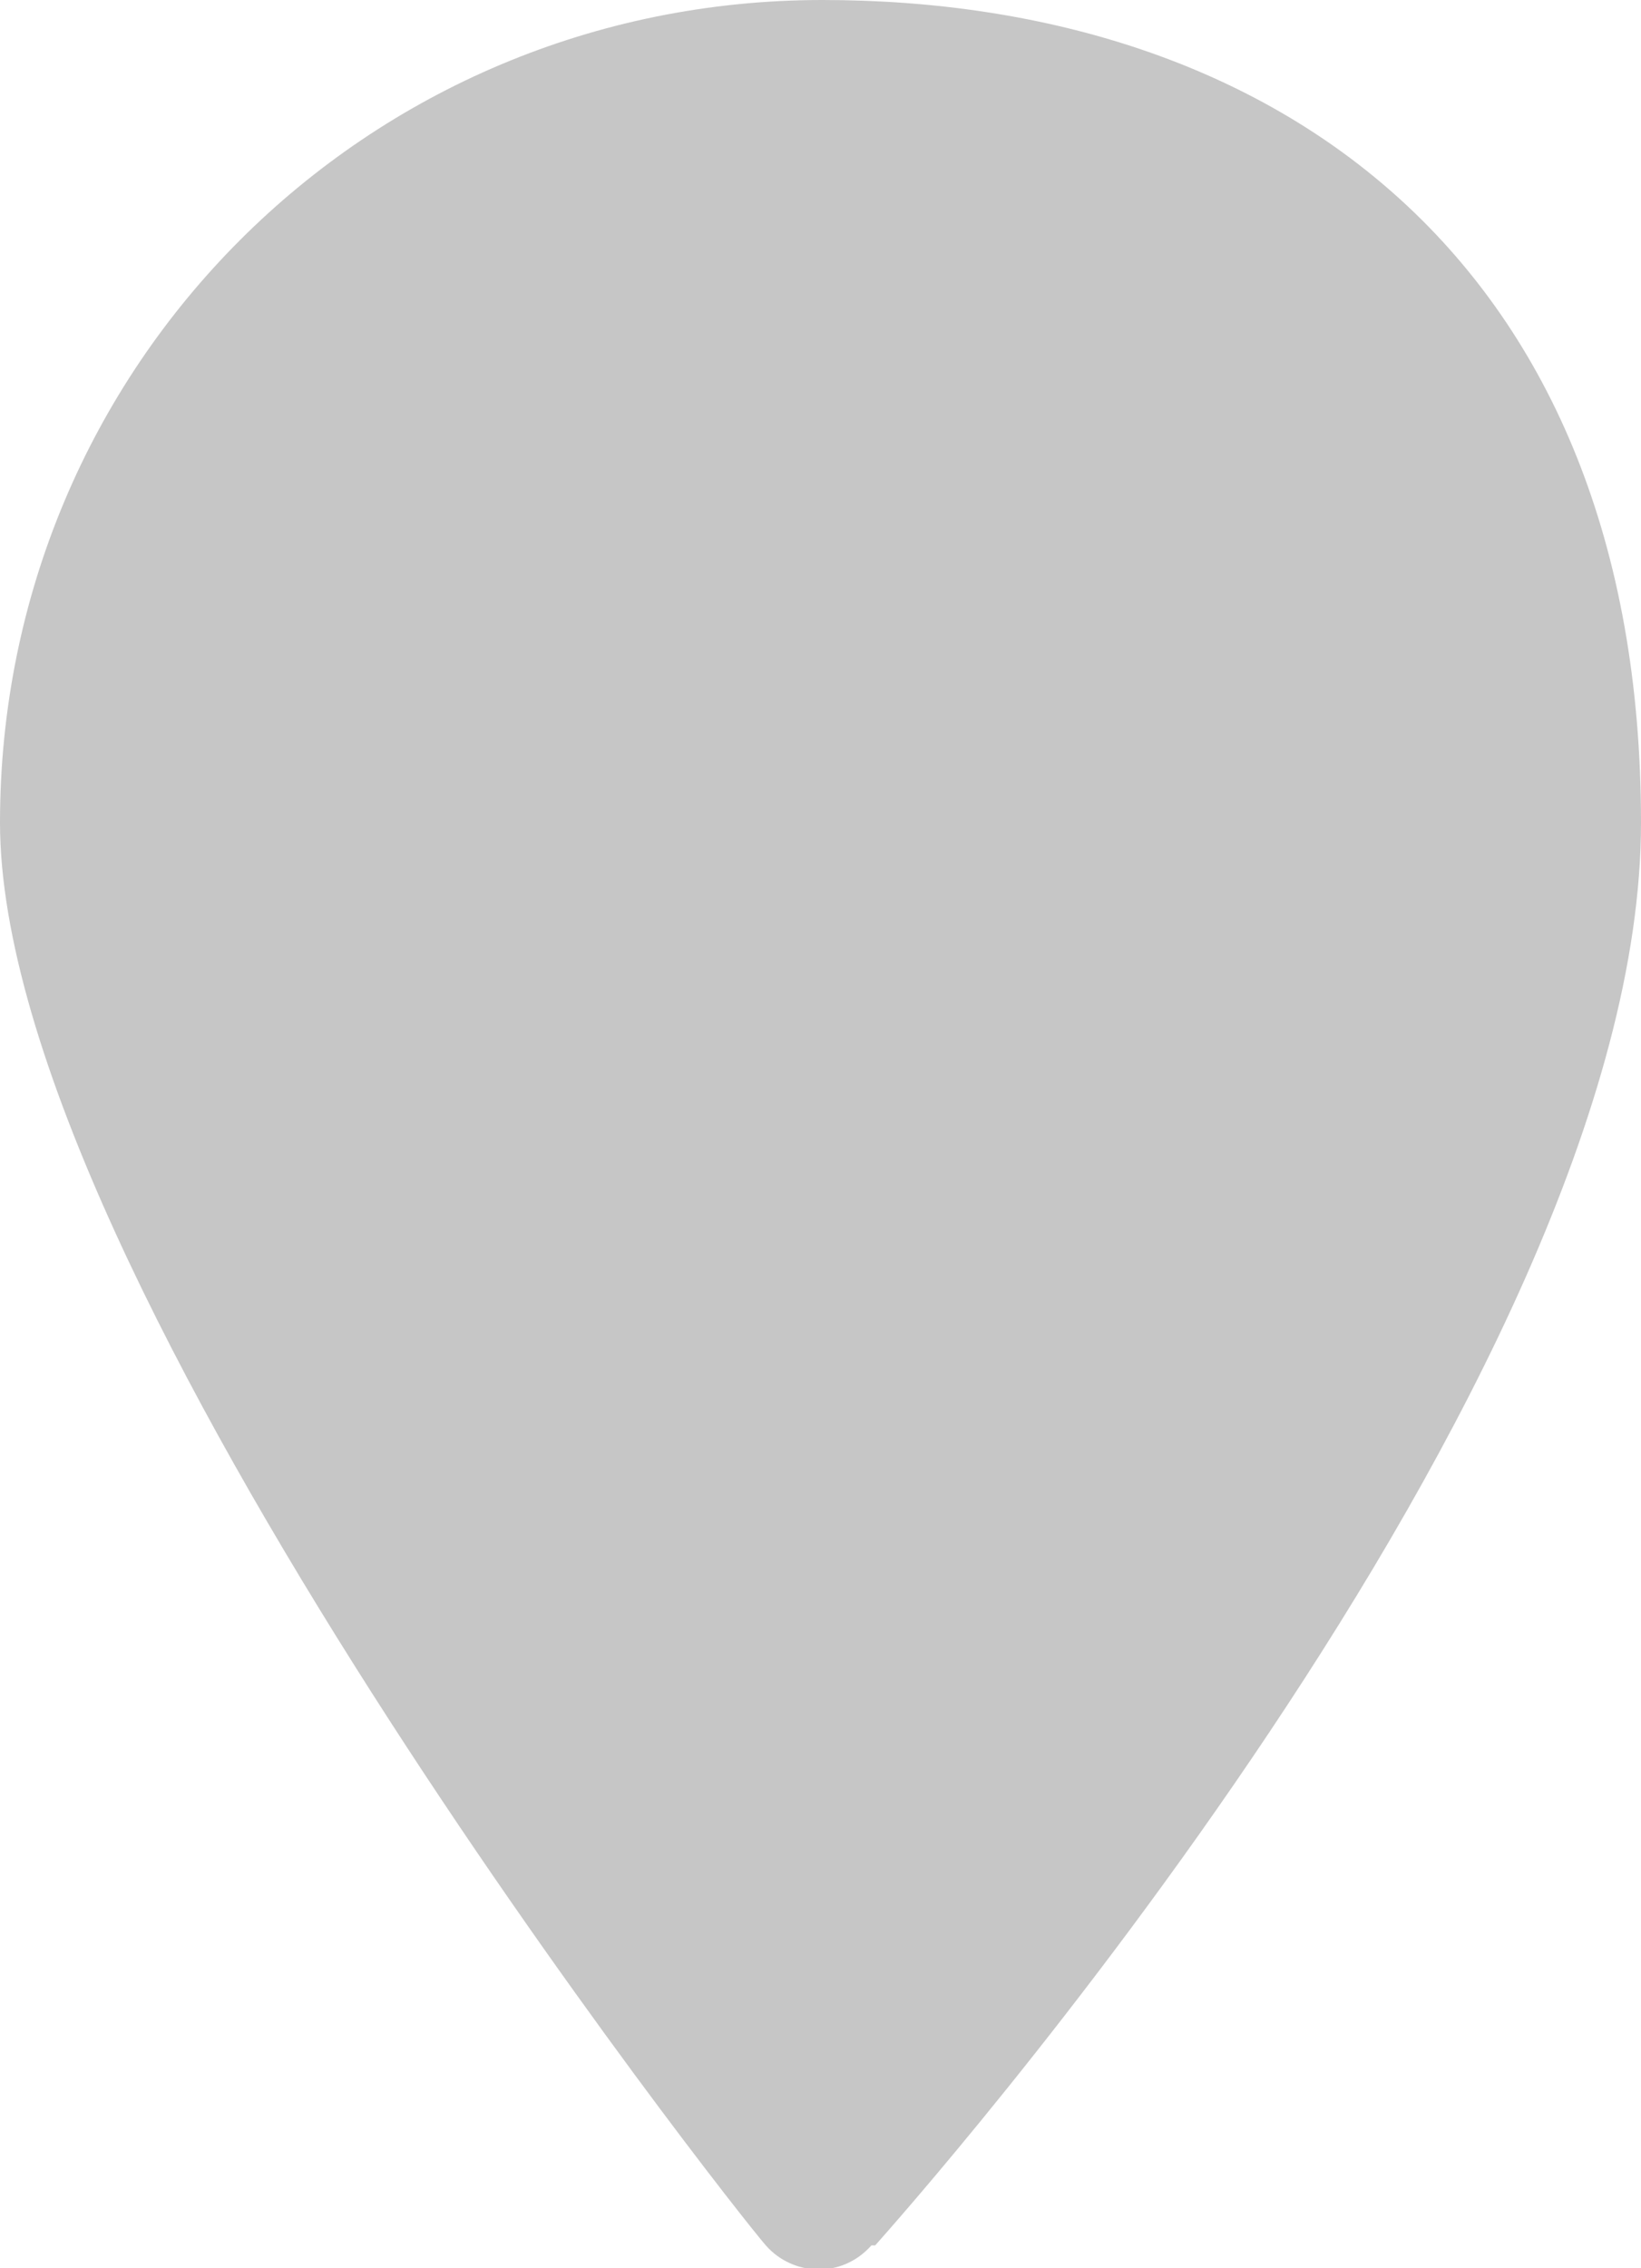
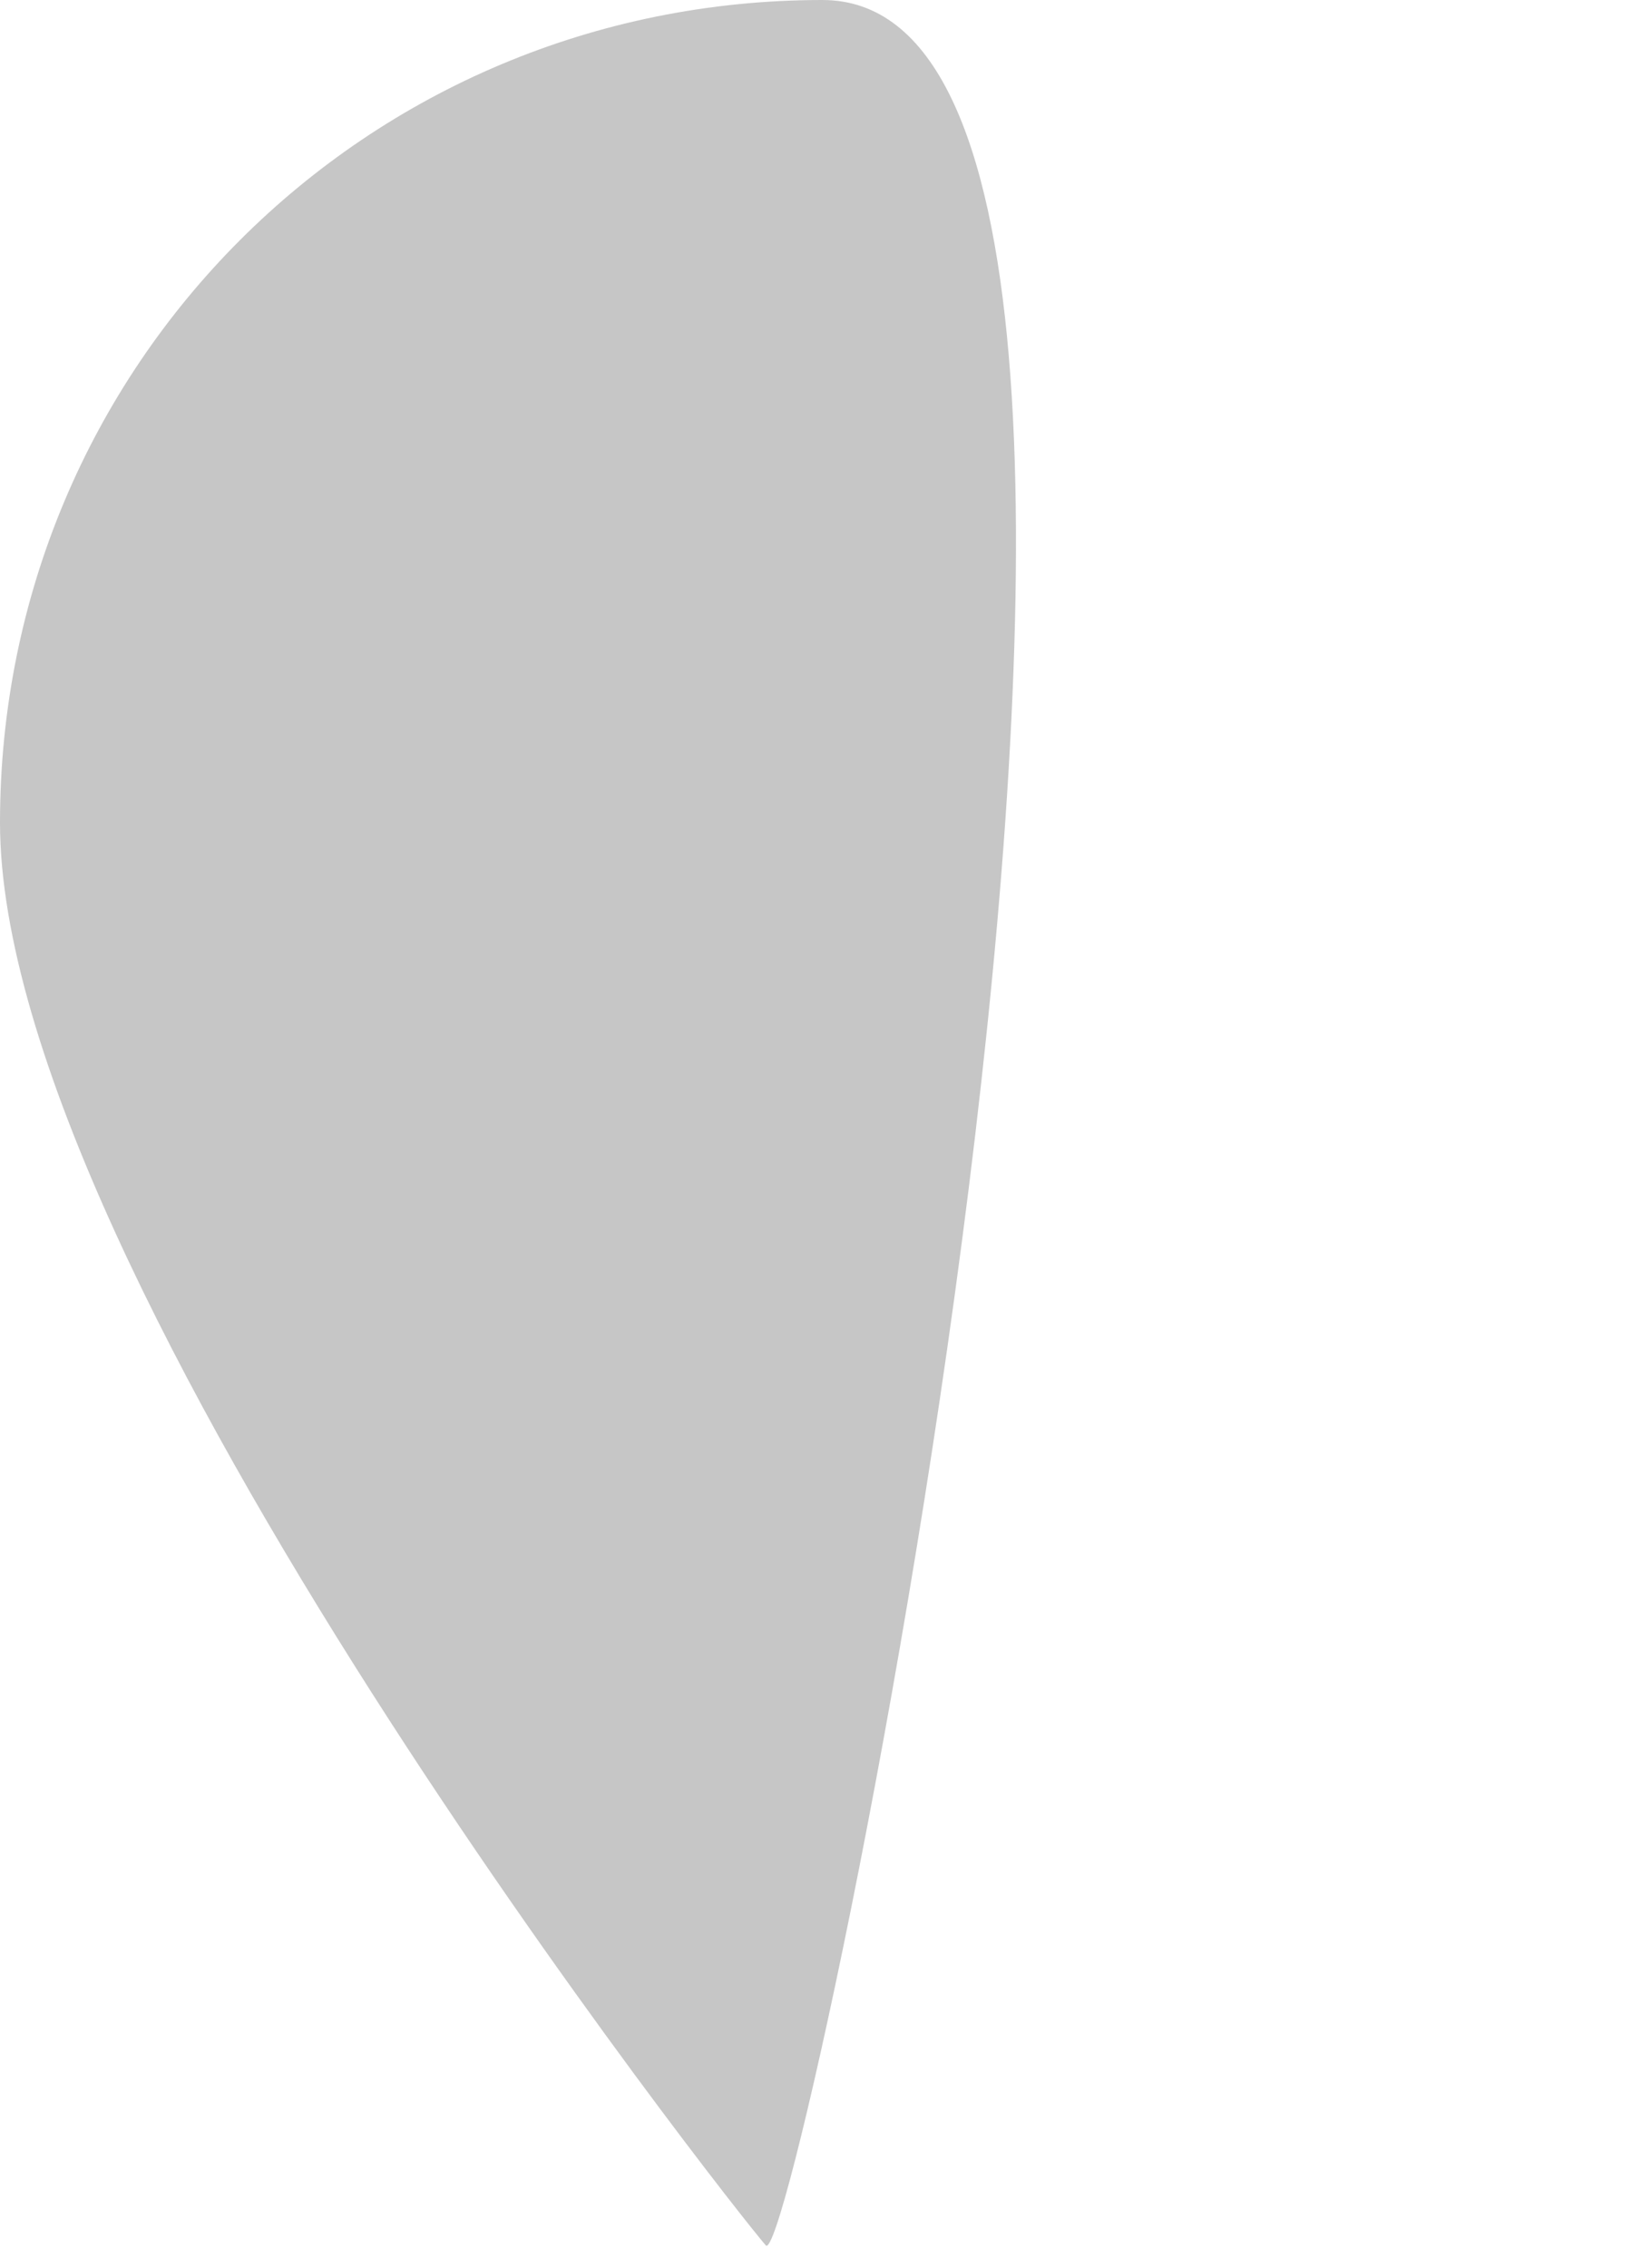
<svg xmlns="http://www.w3.org/2000/svg" id="Ebene_1" width="43.5" height="60.1" version="1.1" viewBox="0 0 43.5 60.1">
  <defs>
    <style>
      .st0 {
        fill: #c6c6c6;
      }
    </style>
  </defs>
-   <path class="st0" d="M21.8,0C9.7,0,0,9.7,0,21.8s19.5,36.8,20.3,37.7c.7.8,2,.9,2.8,0,0,0,.1,0,.1,0,.8-.9,20.3-22.8,20.3-37.7S33.8,0,21.8,0Z" />
+   <path class="st0" d="M21.8,0C9.7,0,0,9.7,0,21.8s19.5,36.8,20.3,37.7S33.8,0,21.8,0Z" />
</svg>